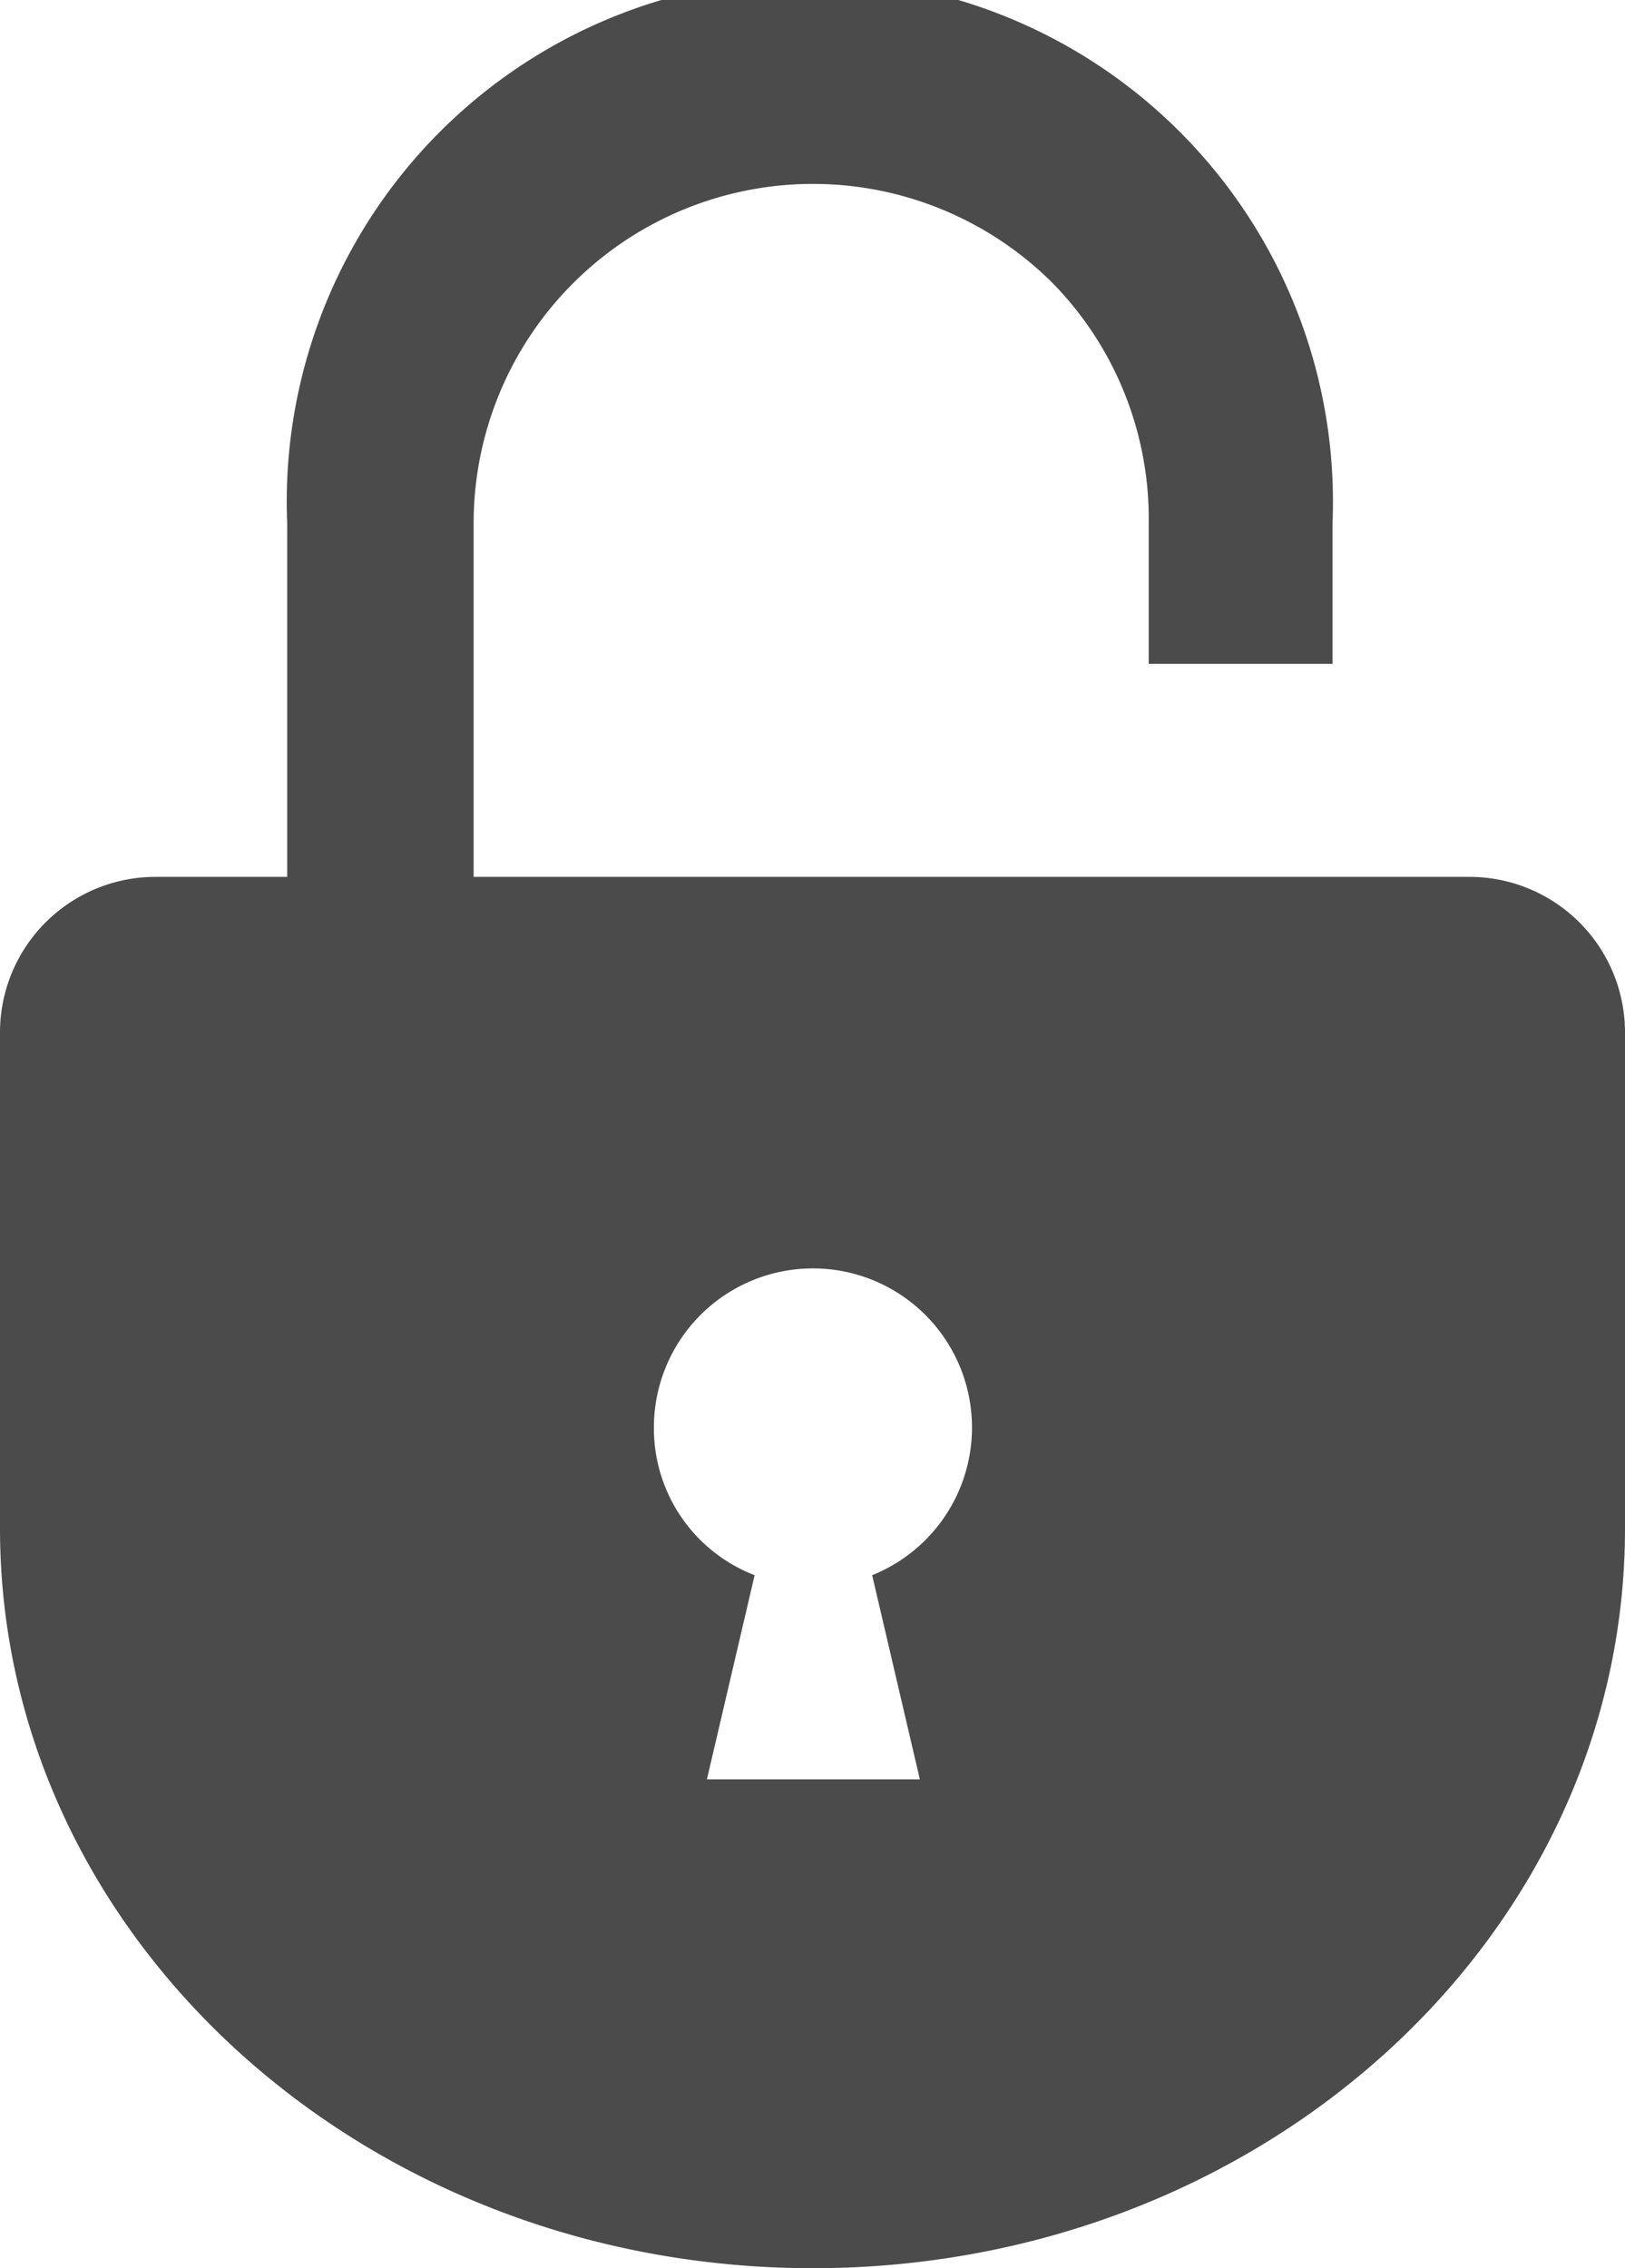
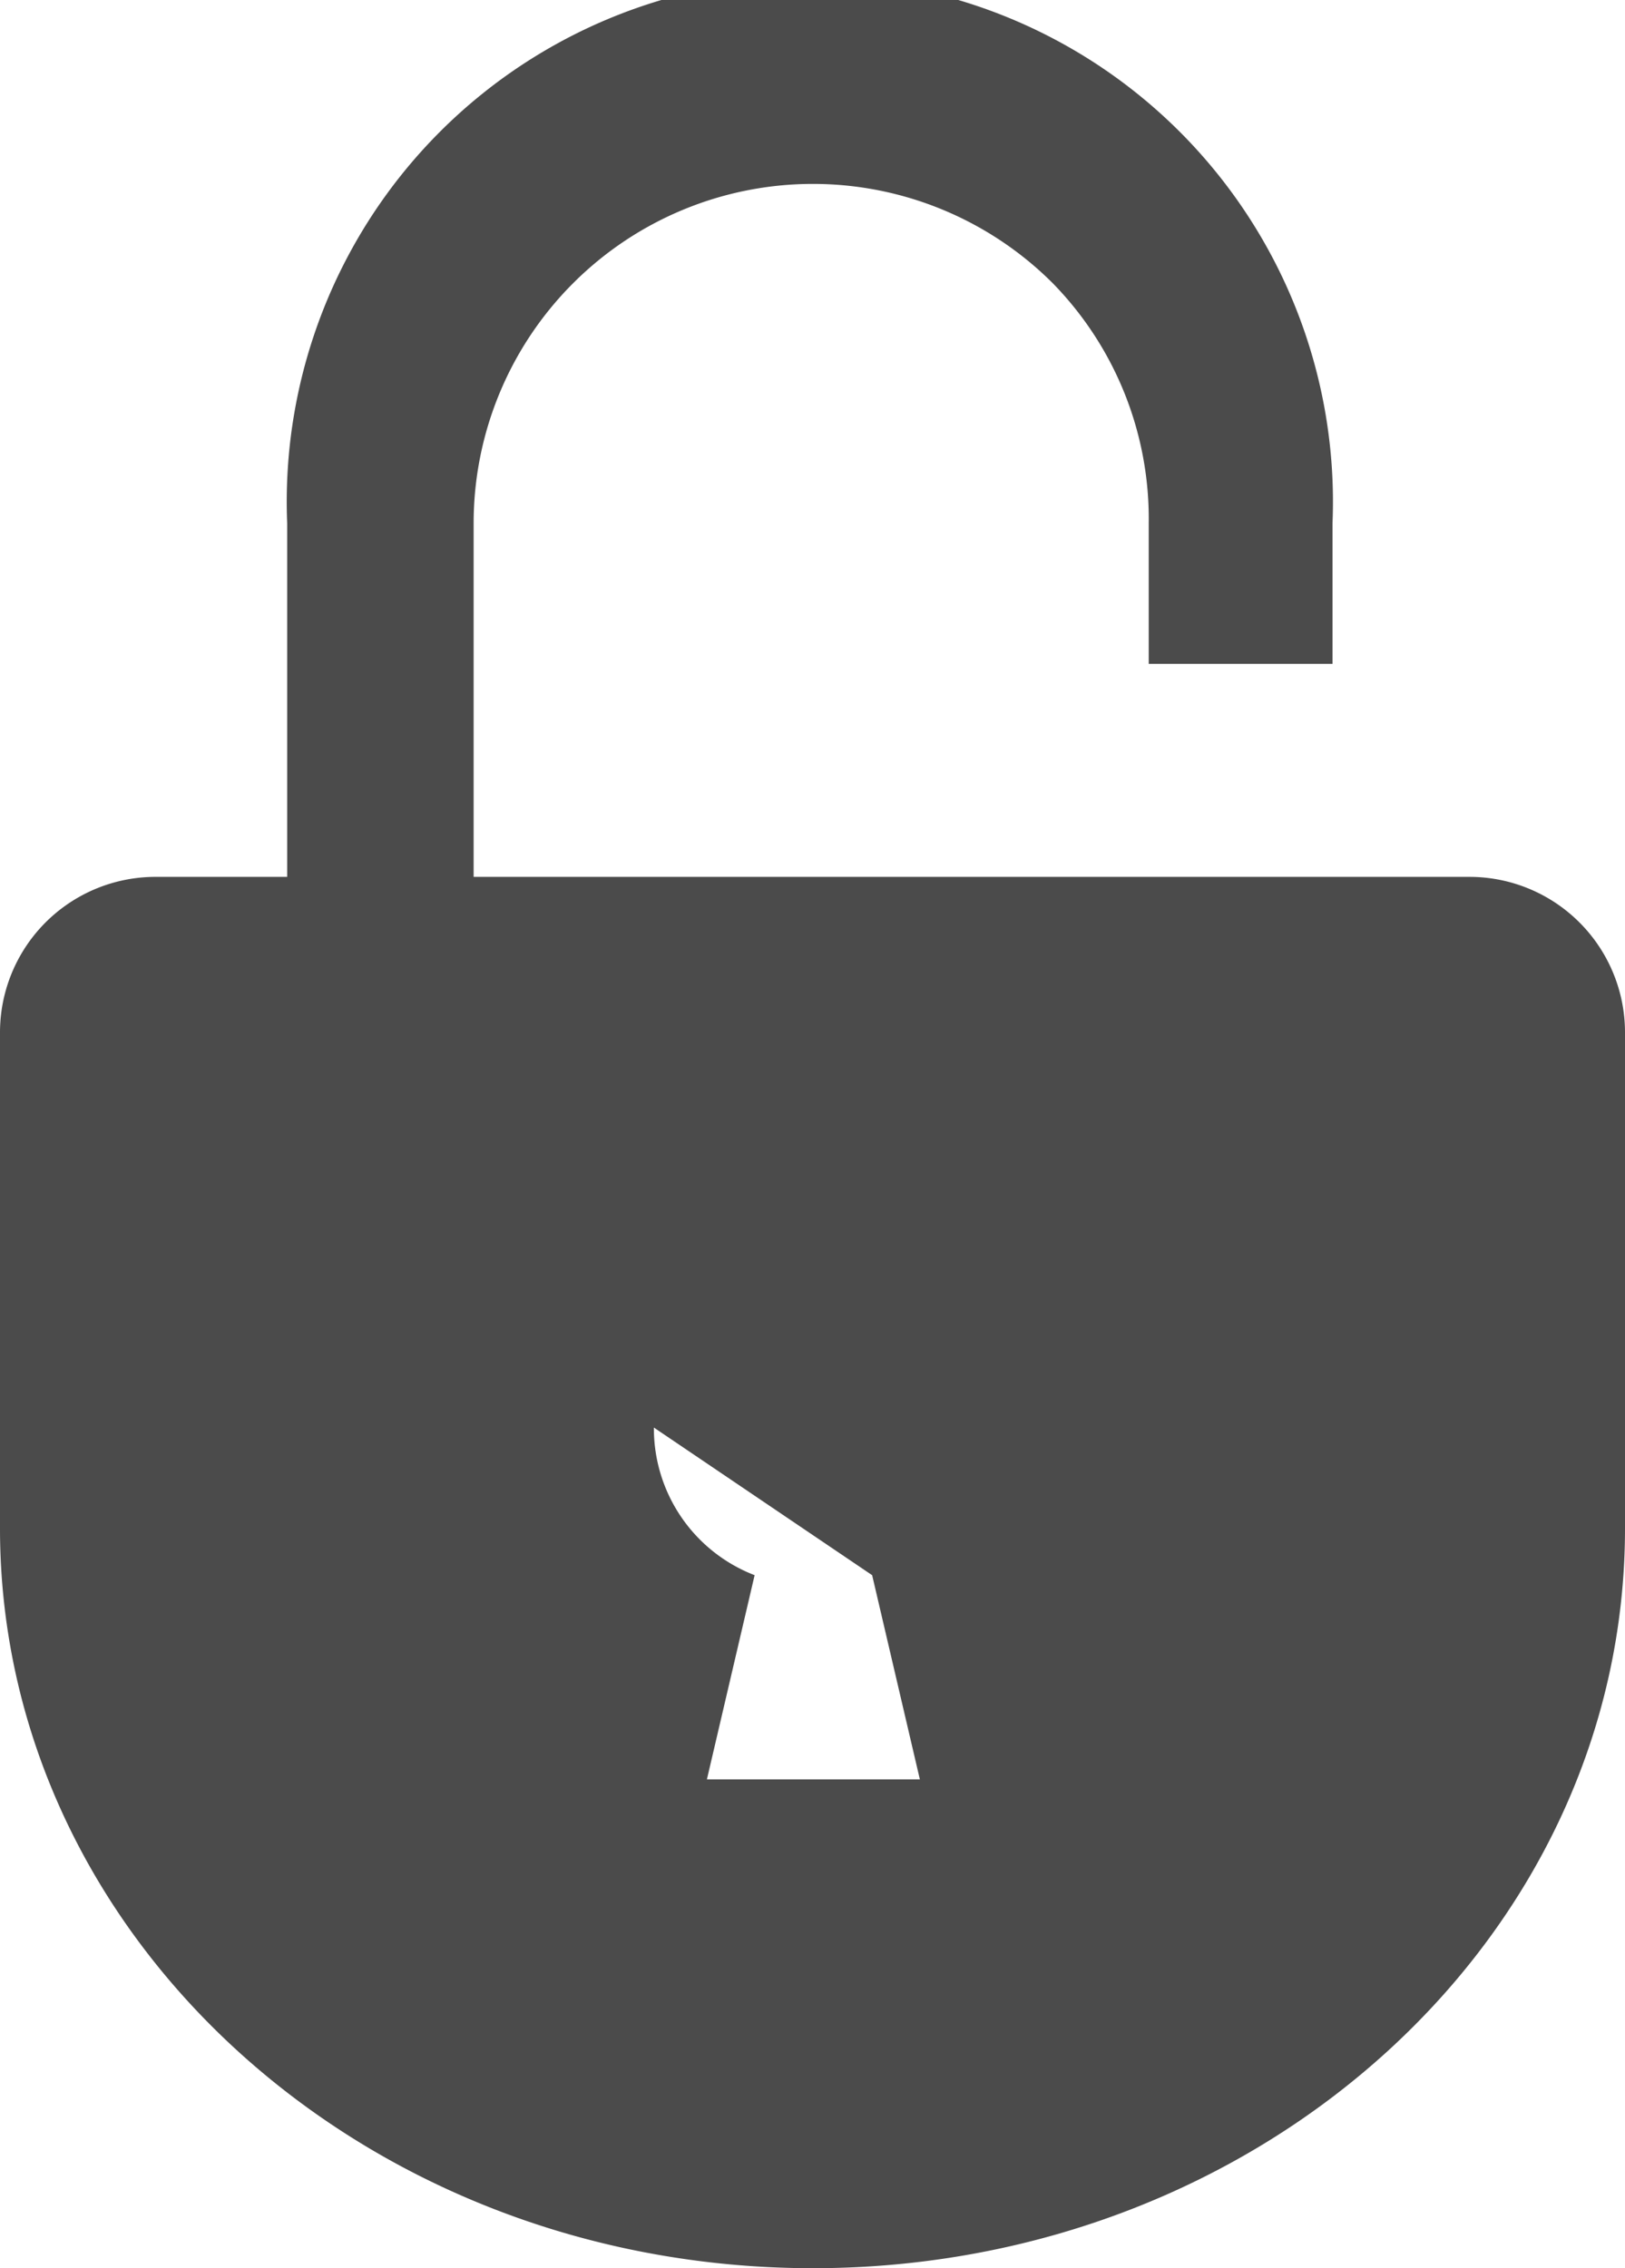
<svg xmlns="http://www.w3.org/2000/svg" width="18.39" height="25.66" viewBox="0 0 18.39 25.66">
  <defs>
    <style>
      .cls-1 {
        fill: #4b4b4b;
      }
    </style>
  </defs>
  <g id="レイヤー_2" data-name="レイヤー 2">
    <g id="レイヤー_1-2" data-name="レイヤー 1">
-       <path class="cls-1" d="M16.63,9.92H5.36v-4A3.84,3.84,0,0,1,11.91,3.2,3.81,3.81,0,0,1,13,5.92V7.51h2.08V5.92a5.92,5.92,0,1,0-11.83,0v4H1.77A1.76,1.76,0,0,0,0,11.68v5.61c0,4.62,4.12,8.37,9.2,8.37s9.19-3.75,9.19-8.37V11.68A1.76,1.76,0,0,0,16.63,9.92Zm-6.76,7.9.54,2.31H8l.54-2.31A1.78,1.78,0,0,1,7.4,16.15a1.8,1.8,0,1,1,2.47,1.67Z" />
+       <path class="cls-1" d="M16.63,9.92H5.36v-4A3.84,3.84,0,0,1,11.91,3.2,3.81,3.81,0,0,1,13,5.92V7.51h2.08V5.92a5.92,5.92,0,1,0-11.83,0v4H1.77A1.76,1.76,0,0,0,0,11.68v5.61c0,4.62,4.12,8.37,9.2,8.37s9.19-3.75,9.19-8.37V11.68A1.76,1.76,0,0,0,16.63,9.92Zm-6.76,7.9.54,2.31H8l.54-2.31A1.78,1.78,0,0,1,7.4,16.15Z" />
    </g>
  </g>
</svg>